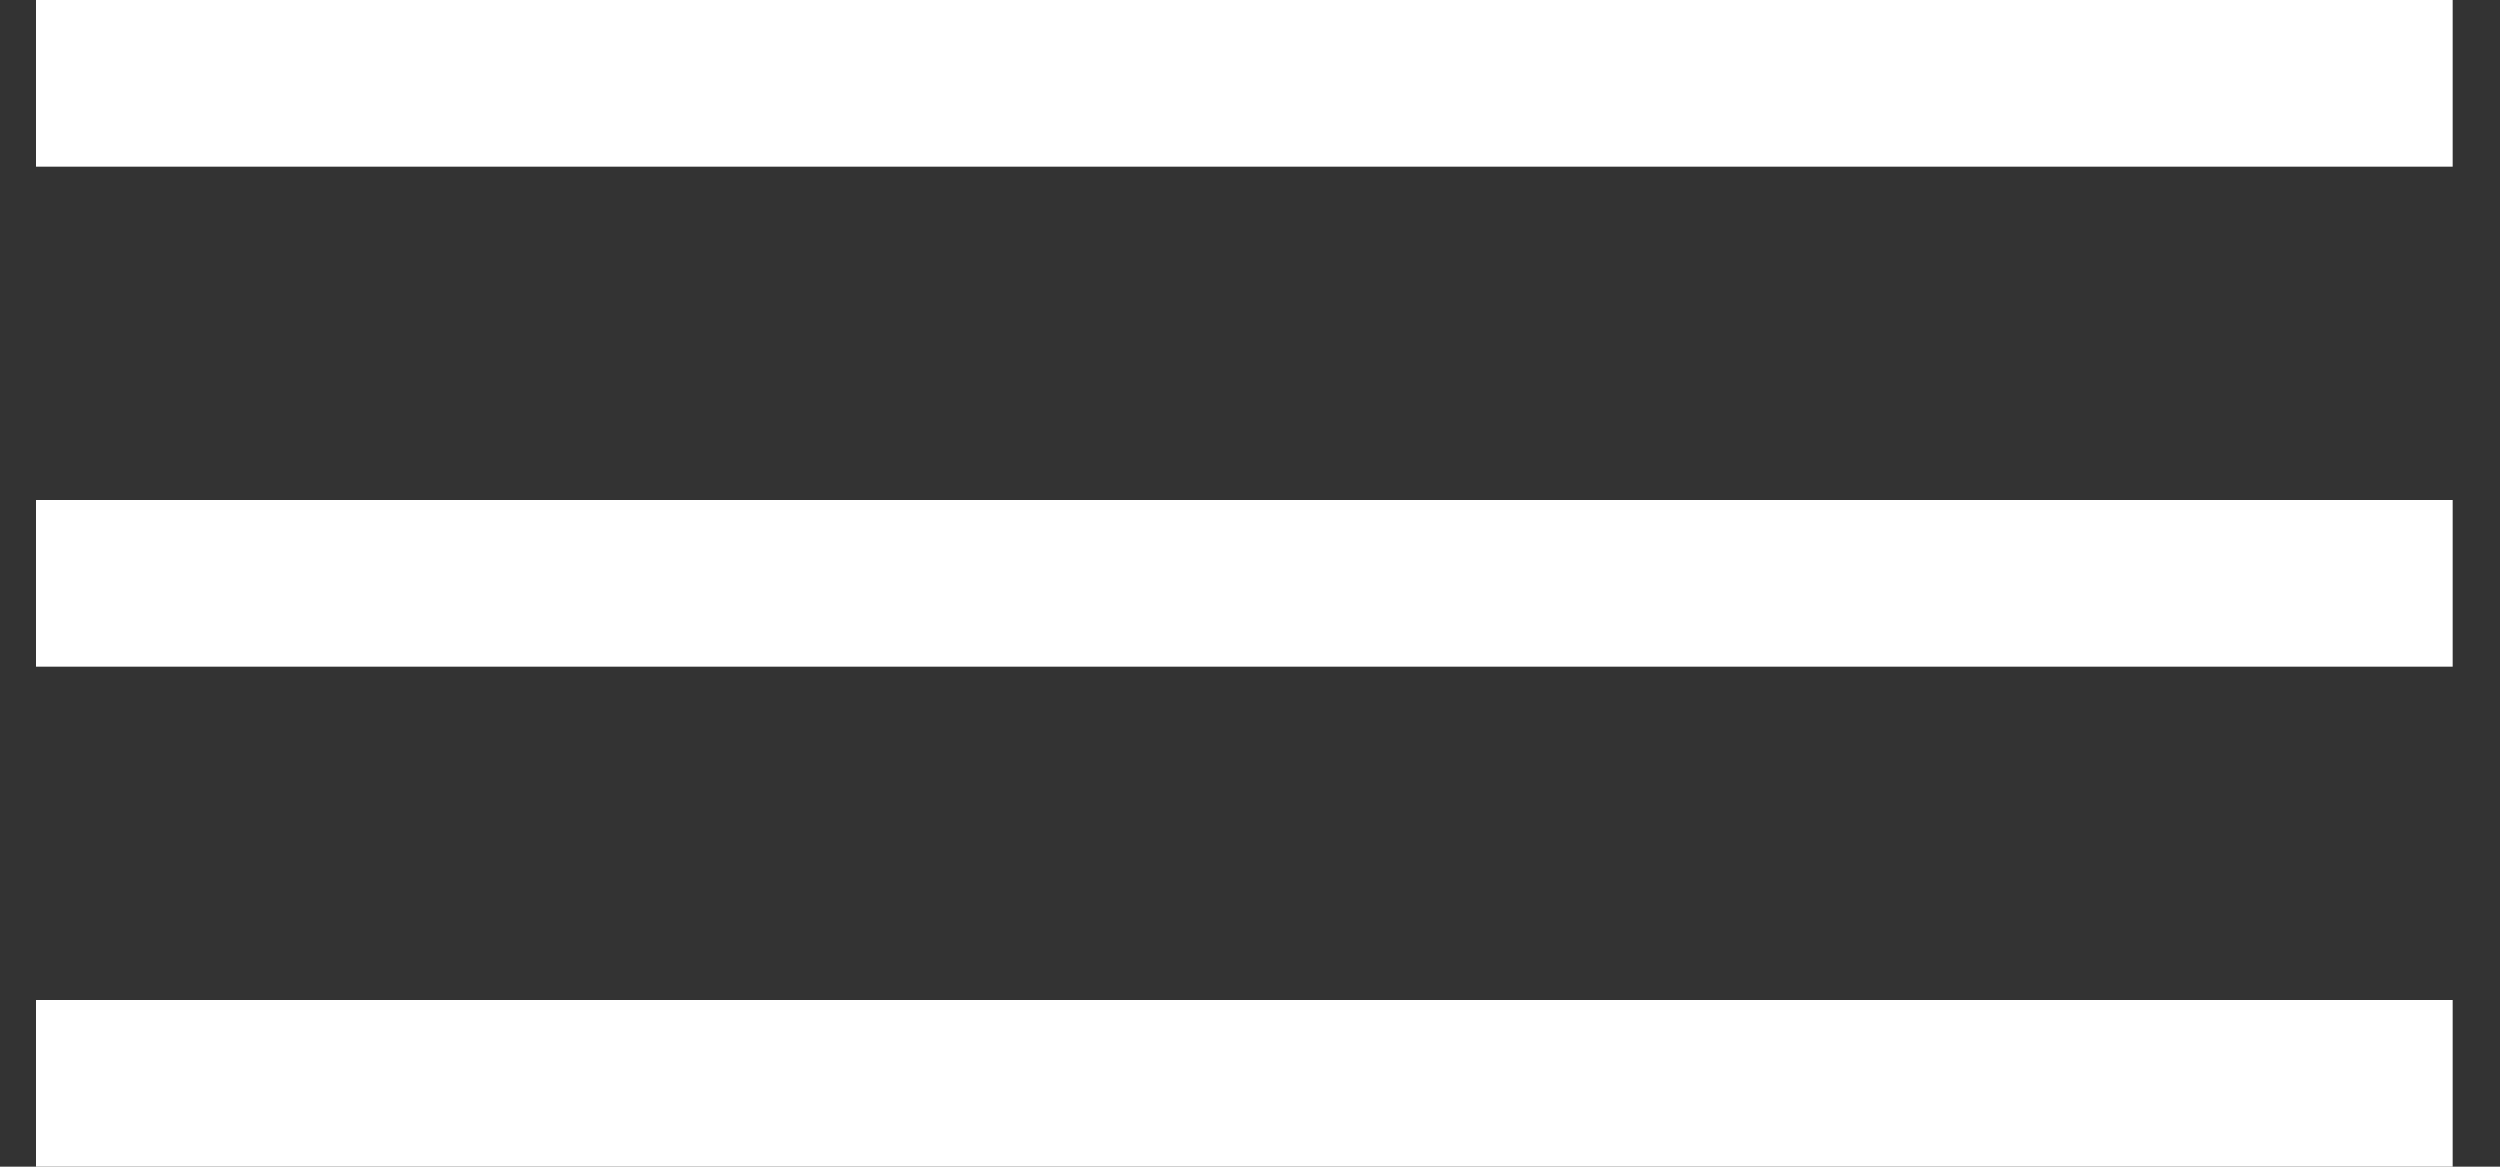
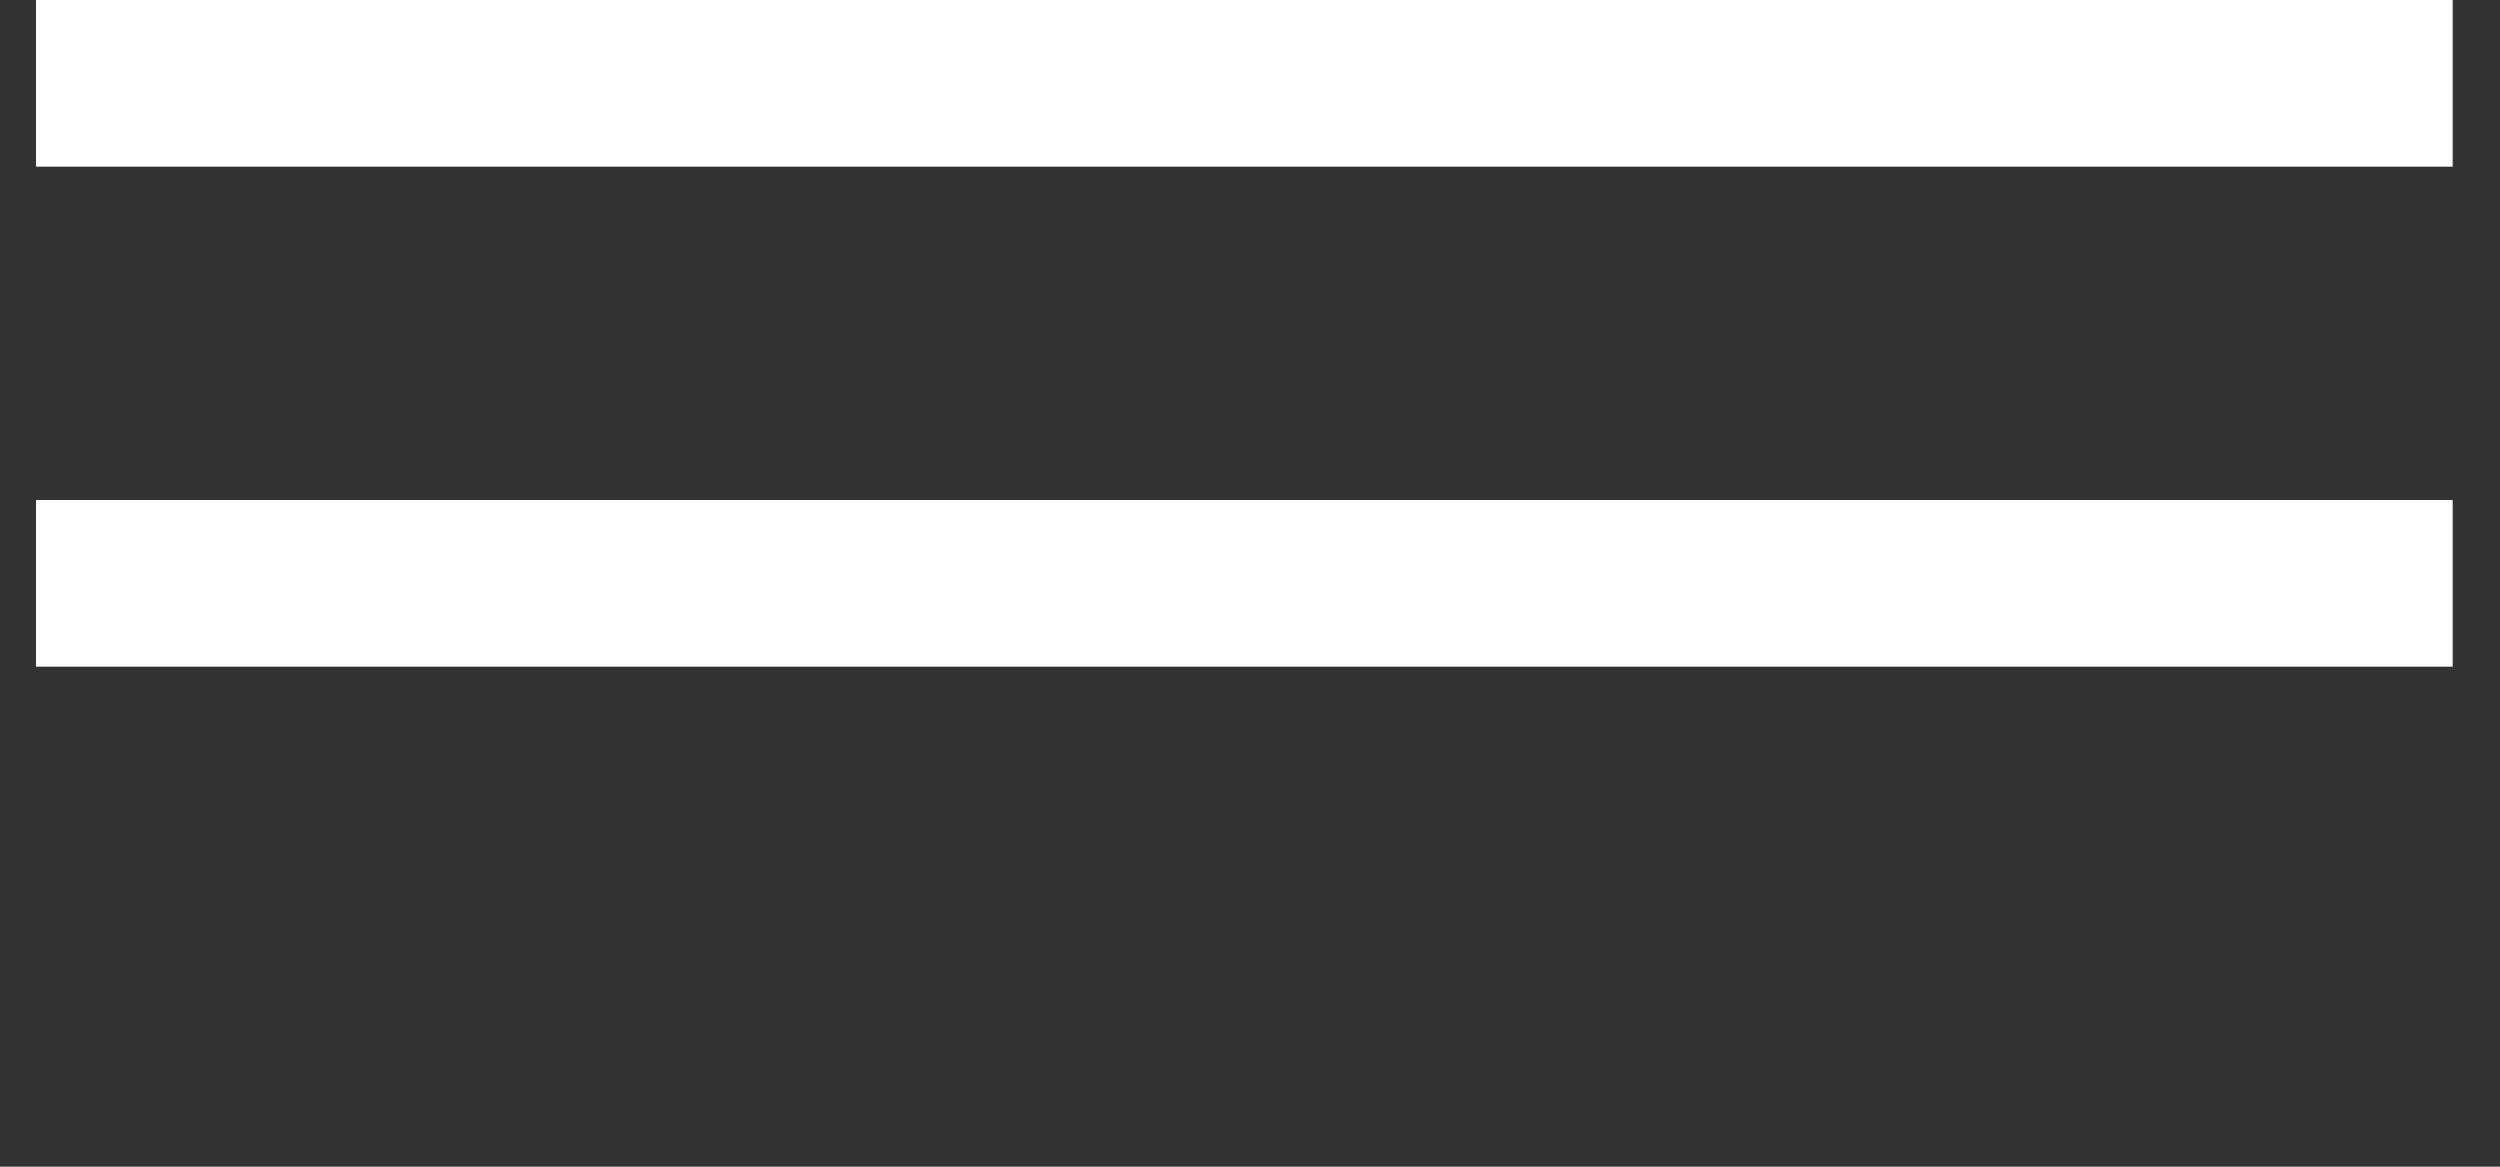
<svg xmlns="http://www.w3.org/2000/svg" width="30" height="14" viewBox="0 0 30 14" fill="none">
  <rect x="0" y="0" width="30" height="14" fill="#333333" stroke="none" />
  <line x1="0.432" y1="1" x2="29.432" y2="1" stroke="#fff" stroke-width="2" />
  <line x1="0.432" y1="7" x2="29.432" y2="7" stroke="#fff" stroke-width="2" />
-   <line x1="0.432" y1="13" x2="29.432" y2="13" stroke="#fff" stroke-width="2" />
</svg>